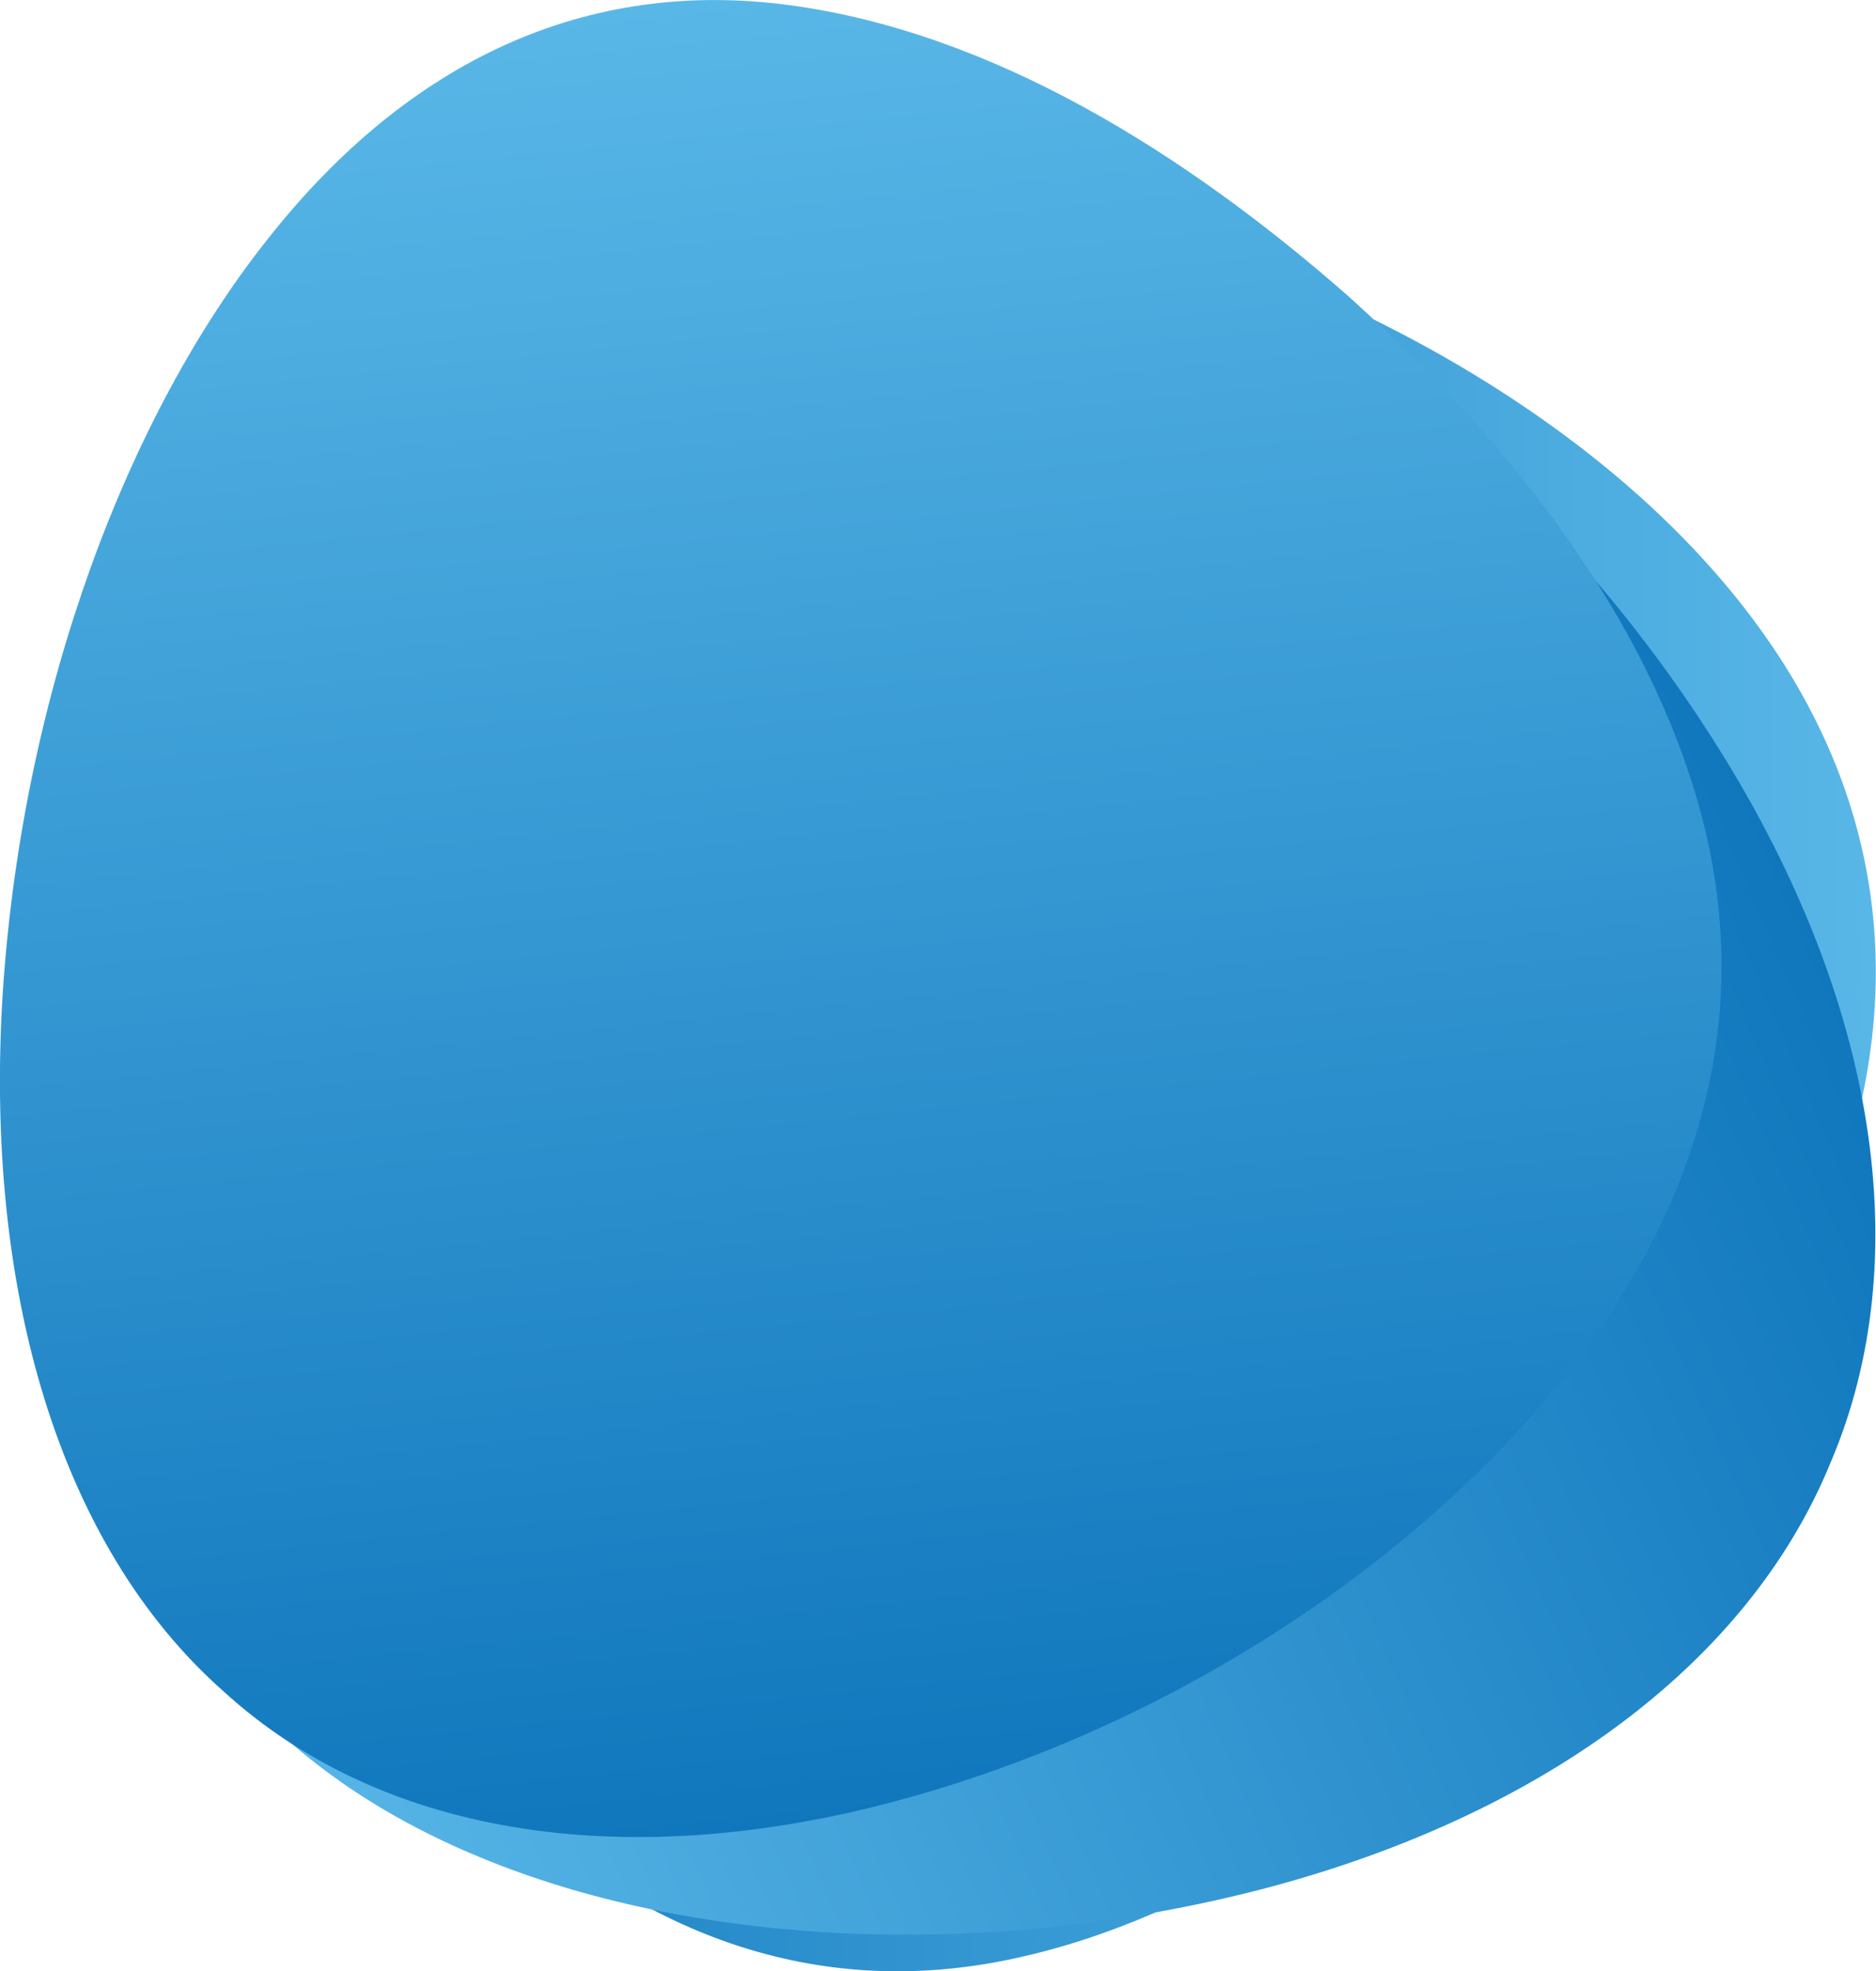
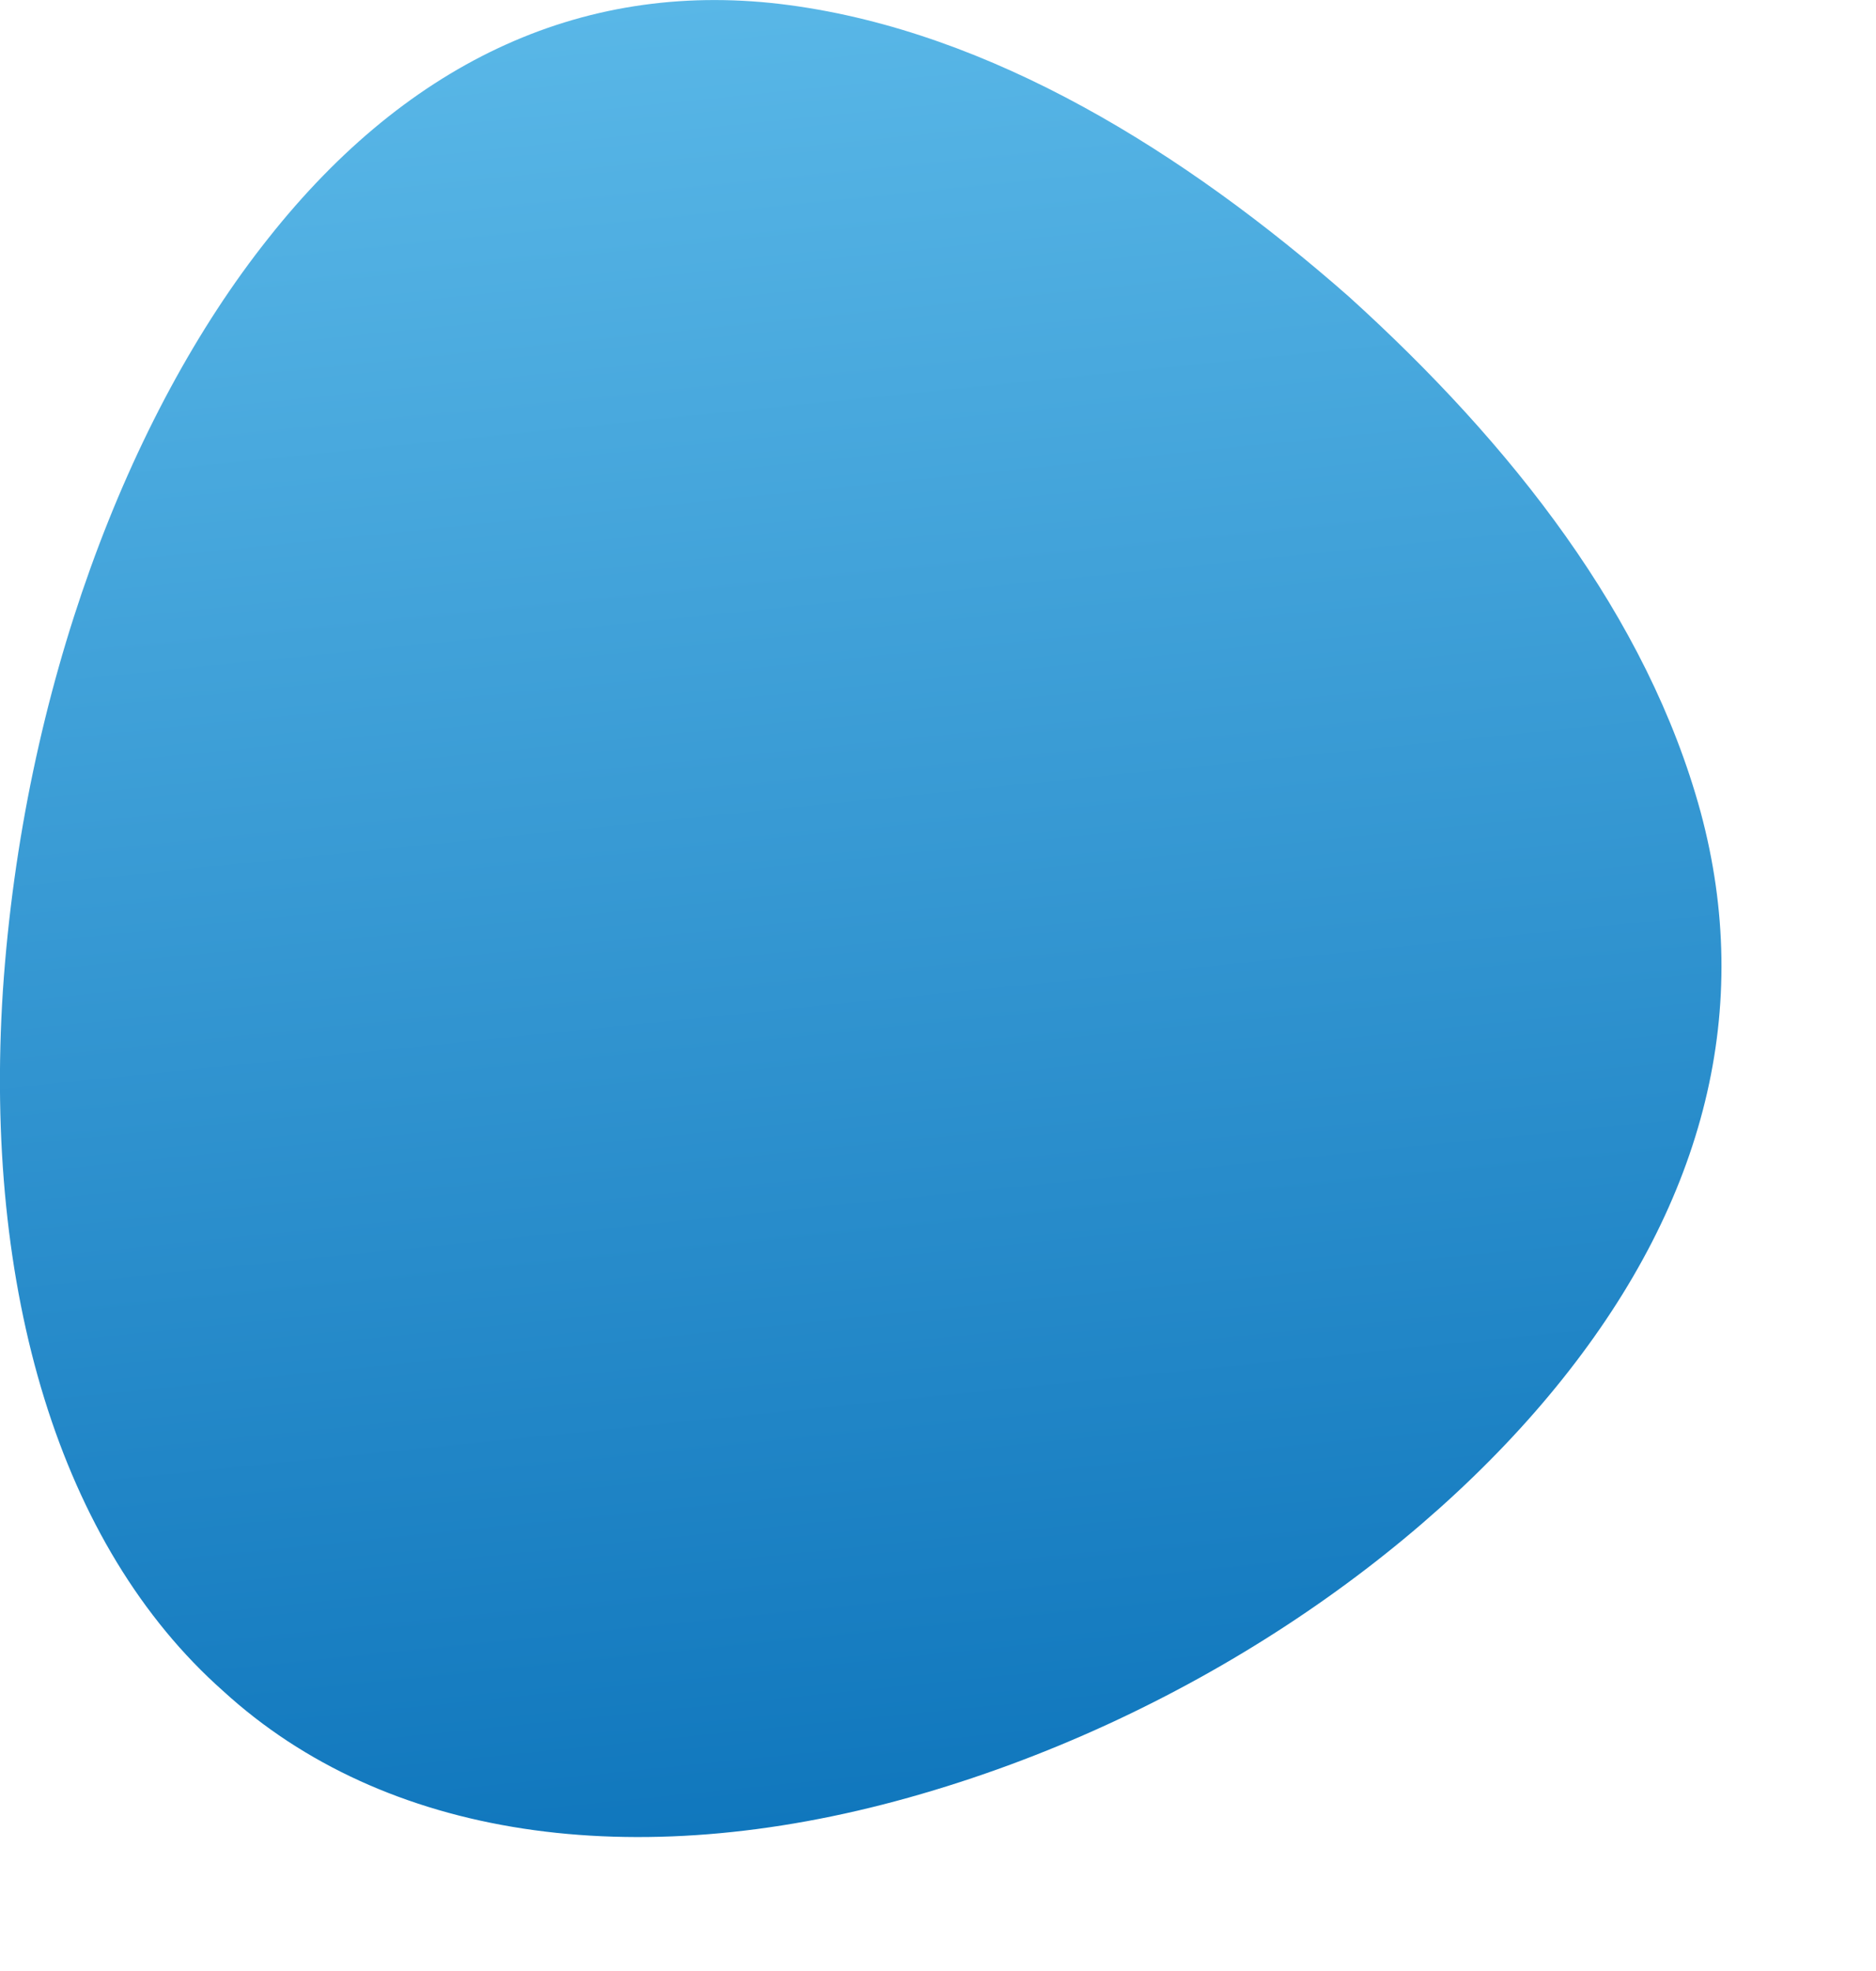
<svg xmlns="http://www.w3.org/2000/svg" viewBox="0 0 58.09 61.05">
  <defs>
    <style>
      .cls-1 {
        fill: url(#linear-gradient-2);
      }

      .cls-2 {
        fill: url(#linear-gradient-3);
      }

      .cls-3 {
        isolation: isolate;
      }

      .cls-4 {
        mix-blend-mode: multiply;
      }

      .cls-5 {
        fill: url(#linear-gradient);
      }
    </style>
    <linearGradient id="linear-gradient" x1="3.46" y1="30.74" x2="58.09" y2="30.74" gradientTransform="translate(0 64) scale(1 -1)" gradientUnits="userSpaceOnUse">
      <stop offset="0" stop-color="#1077bd" />
      <stop offset="1" stop-color="#59b7e7" />
    </linearGradient>
    <linearGradient id="linear-gradient-2" x1="2211.49" y1="-1305.42" x2="2266.39" y2="-1305.42" gradientTransform="translate(2601.62 341.53) rotate(156.58) scale(1 -1)" gradientUnits="userSpaceOnUse">
      <stop offset="0" stop-color="#1077bd" />
      <stop offset="1" stop-color="#59b7e7" />
    </linearGradient>
    <linearGradient id="linear-gradient-3" x1="1801.45" y1="852.64" x2="1858.03" y2="852.64" gradientTransform="translate(1059.09 1762.33) rotate(-95.79) scale(1 -1)" gradientUnits="userSpaceOnUse">
      <stop offset="0" stop-color="#1077bd" />
      <stop offset="1" stop-color="#59b7e7" />
    </linearGradient>
  </defs>
  <g class="cls-3">
    <g id="Layer_3">
-       <path class="cls-5" d="M57.61,34.22c-1.44,6.36-5.59,12.12-10.41,16.93-4.89,4.75-10.46,8.54-16.43,9.63-5.97,1.07-11.54-1.05-16.43-6.18-4.82-5.06-8.97-13.14-10.41-22.17-1.44-9.03.42-16.87,5.31-21.56,4.82-4.77,12.67-6.39,21.53-4.83,8.85,1.58,16.71,5.78,21.53,10.81,4.89,5.09,6.75,11.02,5.31,17.38h0Z" />
-     </g>
+       </g>
    <g id="Layer_2">
      <g class="cls-4">
-         <path class="cls-1" d="M3.36,43.76c-1.12-6.43.47-13.43,3.05-19.82,2.67-6.37,6.32-12.14,11.39-15.6,5.07-3.44,10.99-3.79,17.45-1.09,6.36,2.66,13.27,8.36,18.05,16.06,4.78,7.69,6.08,15.65,3.39,21.97-2.59,6.36-9.18,11.09-17.9,13.3-8.73,2.19-17.55,1.58-23.9-1.05-6.44-2.65-10.42-7.33-11.54-13.76h0Z" />
-       </g>
+         </g>
    </g>
    <g id="Layer_1">
      <g class="cls-4">
        <path class="cls-2" d="M24.45.16c6.25.84,12.21,4.54,17.31,9.02,5.05,4.57,9.25,9.92,10.9,15.97,1.63,6.05.16,12-4.28,17.56-4.37,5.48-11.71,10.57-20.24,12.96s-16.24,1.27-21.23-3.3C1.84,47.88-.51,39.95.09,30.67.72,21.38,3.95,12.86,8.3,7.39,12.69,1.83,18.2-.68,24.45.16Z" />
      </g>
    </g>
  </g>
</svg>